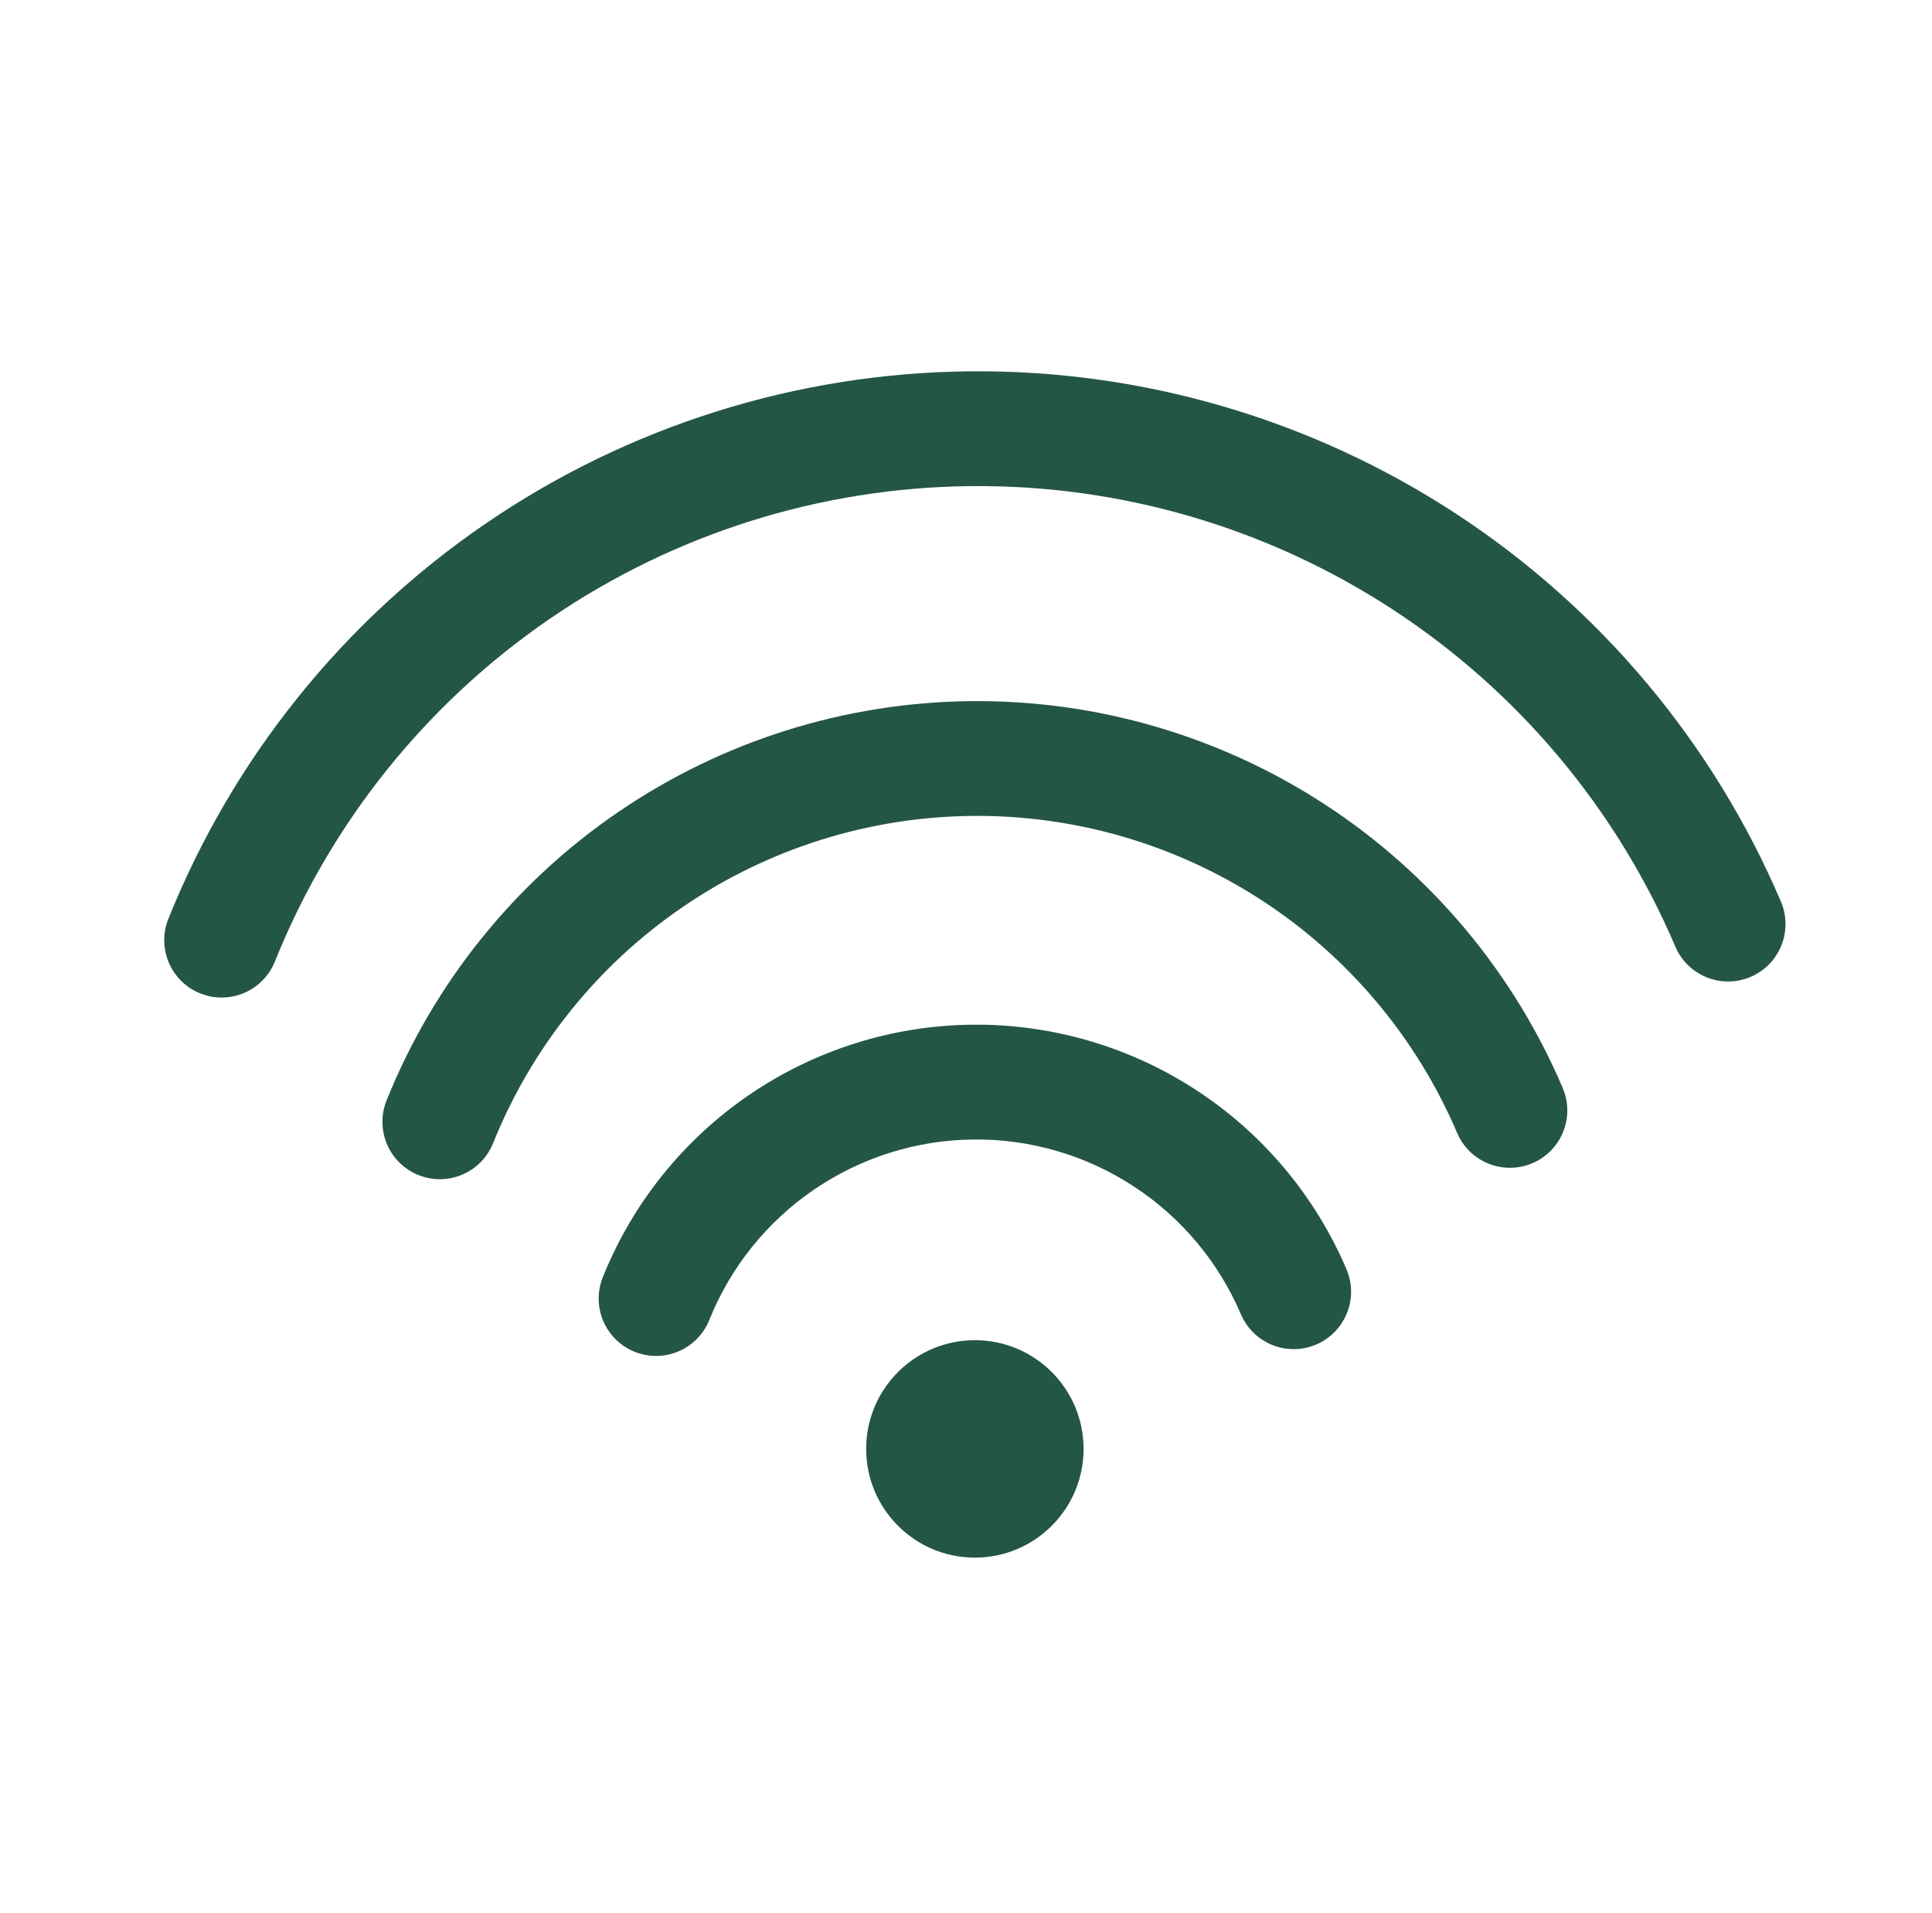
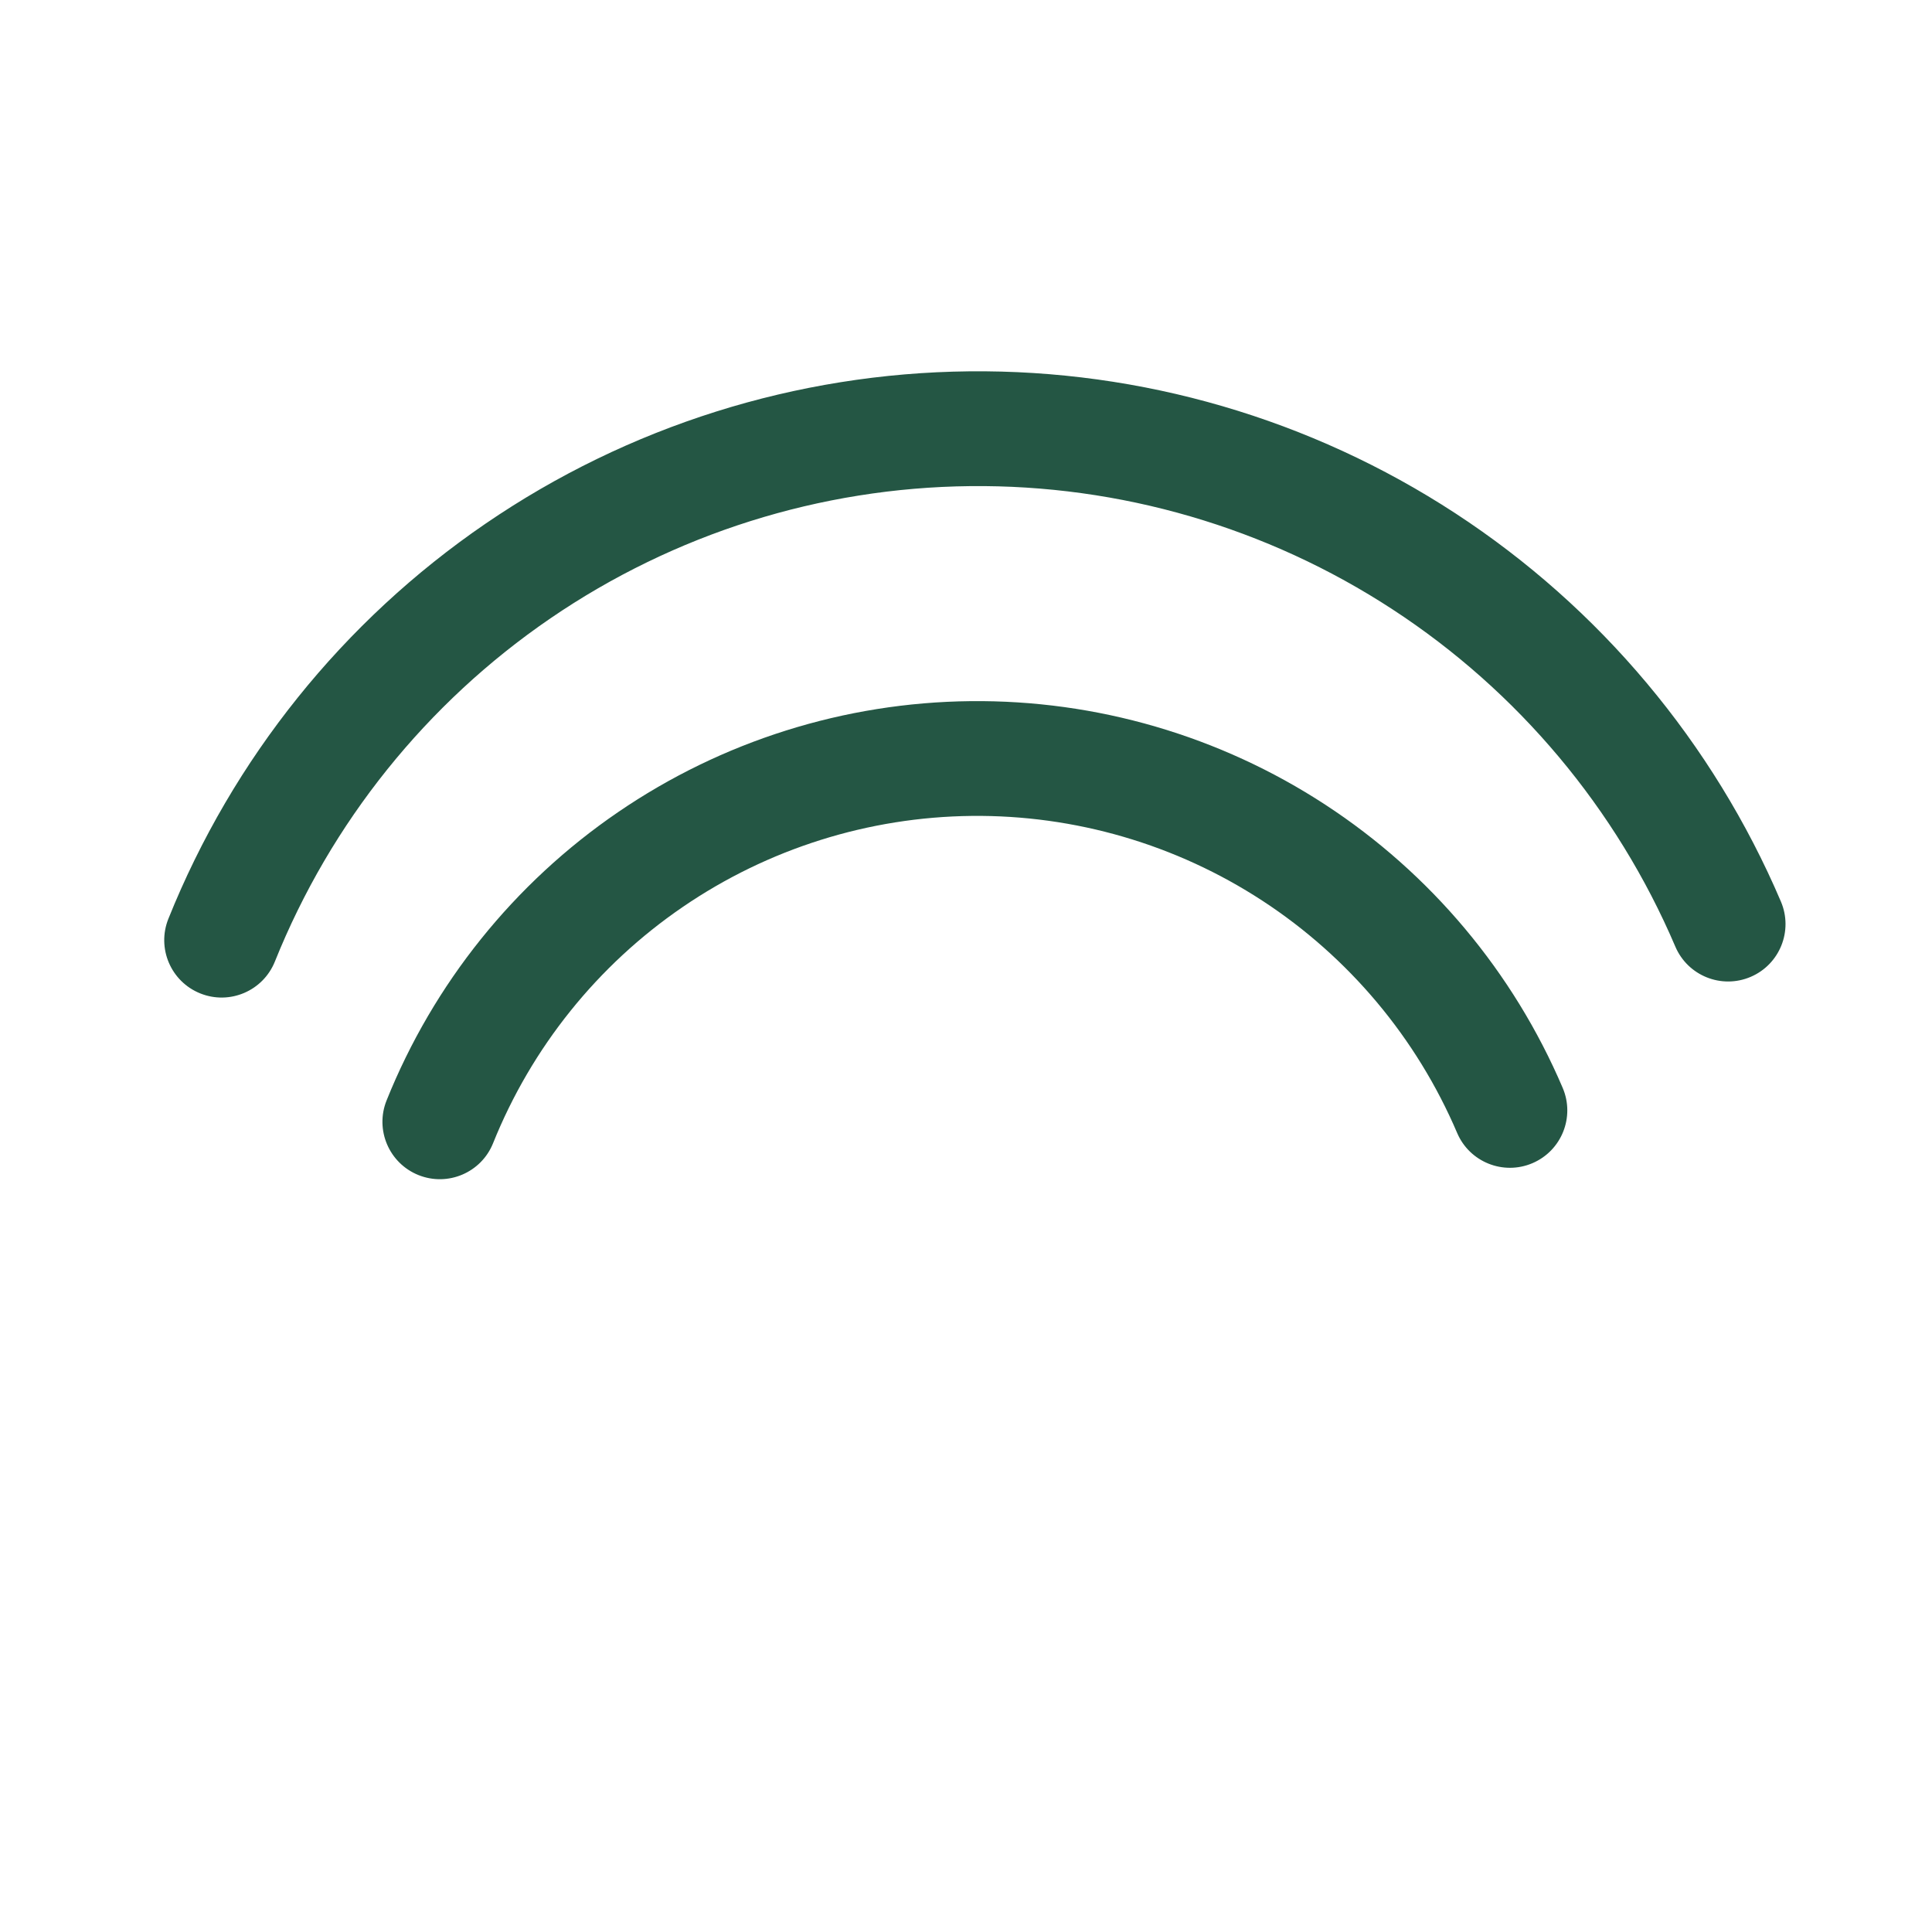
<svg xmlns="http://www.w3.org/2000/svg" width="101" height="100" viewBox="0 0 101 100" fill="none">
-   <path d="M56.647 75.732C56.647 78.871 54.102 81.415 50.964 81.415C47.825 81.415 45.281 78.871 45.281 75.732C45.281 72.594 47.825 70.05 50.964 70.05C54.102 70.05 56.647 72.594 56.647 75.732Z" fill="#245644" />
  <path fill-rule="evenodd" clip-rule="evenodd" d="M50.651 19.409C59.675 19.313 68.524 21.895 76.08 26.828C83.635 31.761 89.559 38.824 93.101 47.123C93.751 48.647 93.043 50.41 91.519 51.06C89.995 51.71 88.233 51.002 87.582 49.478C84.506 42.27 79.362 36.136 72.799 31.852C66.237 27.567 58.552 25.325 50.715 25.409C42.879 25.492 35.243 27.898 28.774 32.321C22.304 36.745 17.292 42.987 14.37 50.259C13.752 51.796 12.005 52.542 10.468 51.924C8.93 51.306 8.185 49.559 8.803 48.022C12.167 39.649 17.938 32.461 25.387 27.368C32.836 22.275 41.628 19.506 50.651 19.409Z" fill="#245644" />
  <path fill-rule="evenodd" clip-rule="evenodd" d="M50.733 36.648C57.314 36.578 63.768 38.46 69.279 42.058C74.79 45.656 79.11 50.808 81.693 56.861C82.344 58.385 81.636 60.147 80.112 60.798C78.588 61.448 76.825 60.74 76.175 59.216C74.057 54.254 70.516 50.032 65.999 47.082C61.481 44.133 56.191 42.59 50.797 42.647C45.402 42.705 40.146 44.361 35.693 47.406C31.239 50.45 27.789 54.748 25.777 59.753C25.16 61.291 23.413 62.036 21.875 61.419C20.338 60.801 19.592 59.054 20.21 57.517C22.664 51.41 26.873 46.167 32.306 42.453C37.739 38.738 44.152 36.718 50.733 36.648Z" fill="#245644" />
-   <path fill-rule="evenodd" clip-rule="evenodd" d="M50.813 53.559C54.974 53.515 59.055 54.706 62.54 56.98C66.025 59.255 68.756 62.513 70.39 66.34C71.04 67.864 70.332 69.626 68.808 70.277C67.284 70.927 65.522 70.219 64.871 68.695C63.704 65.959 61.751 63.631 59.26 62.005C56.769 60.378 53.852 59.527 50.877 59.559C47.903 59.591 45.004 60.504 42.548 62.183C40.093 63.862 38.19 66.231 37.081 68.992C36.464 70.529 34.716 71.275 33.179 70.657C31.642 70.039 30.896 68.292 31.514 66.755C33.065 62.893 35.727 59.578 39.162 57.23C42.597 54.881 46.652 53.604 50.813 53.559Z" fill="#245644" />
</svg>